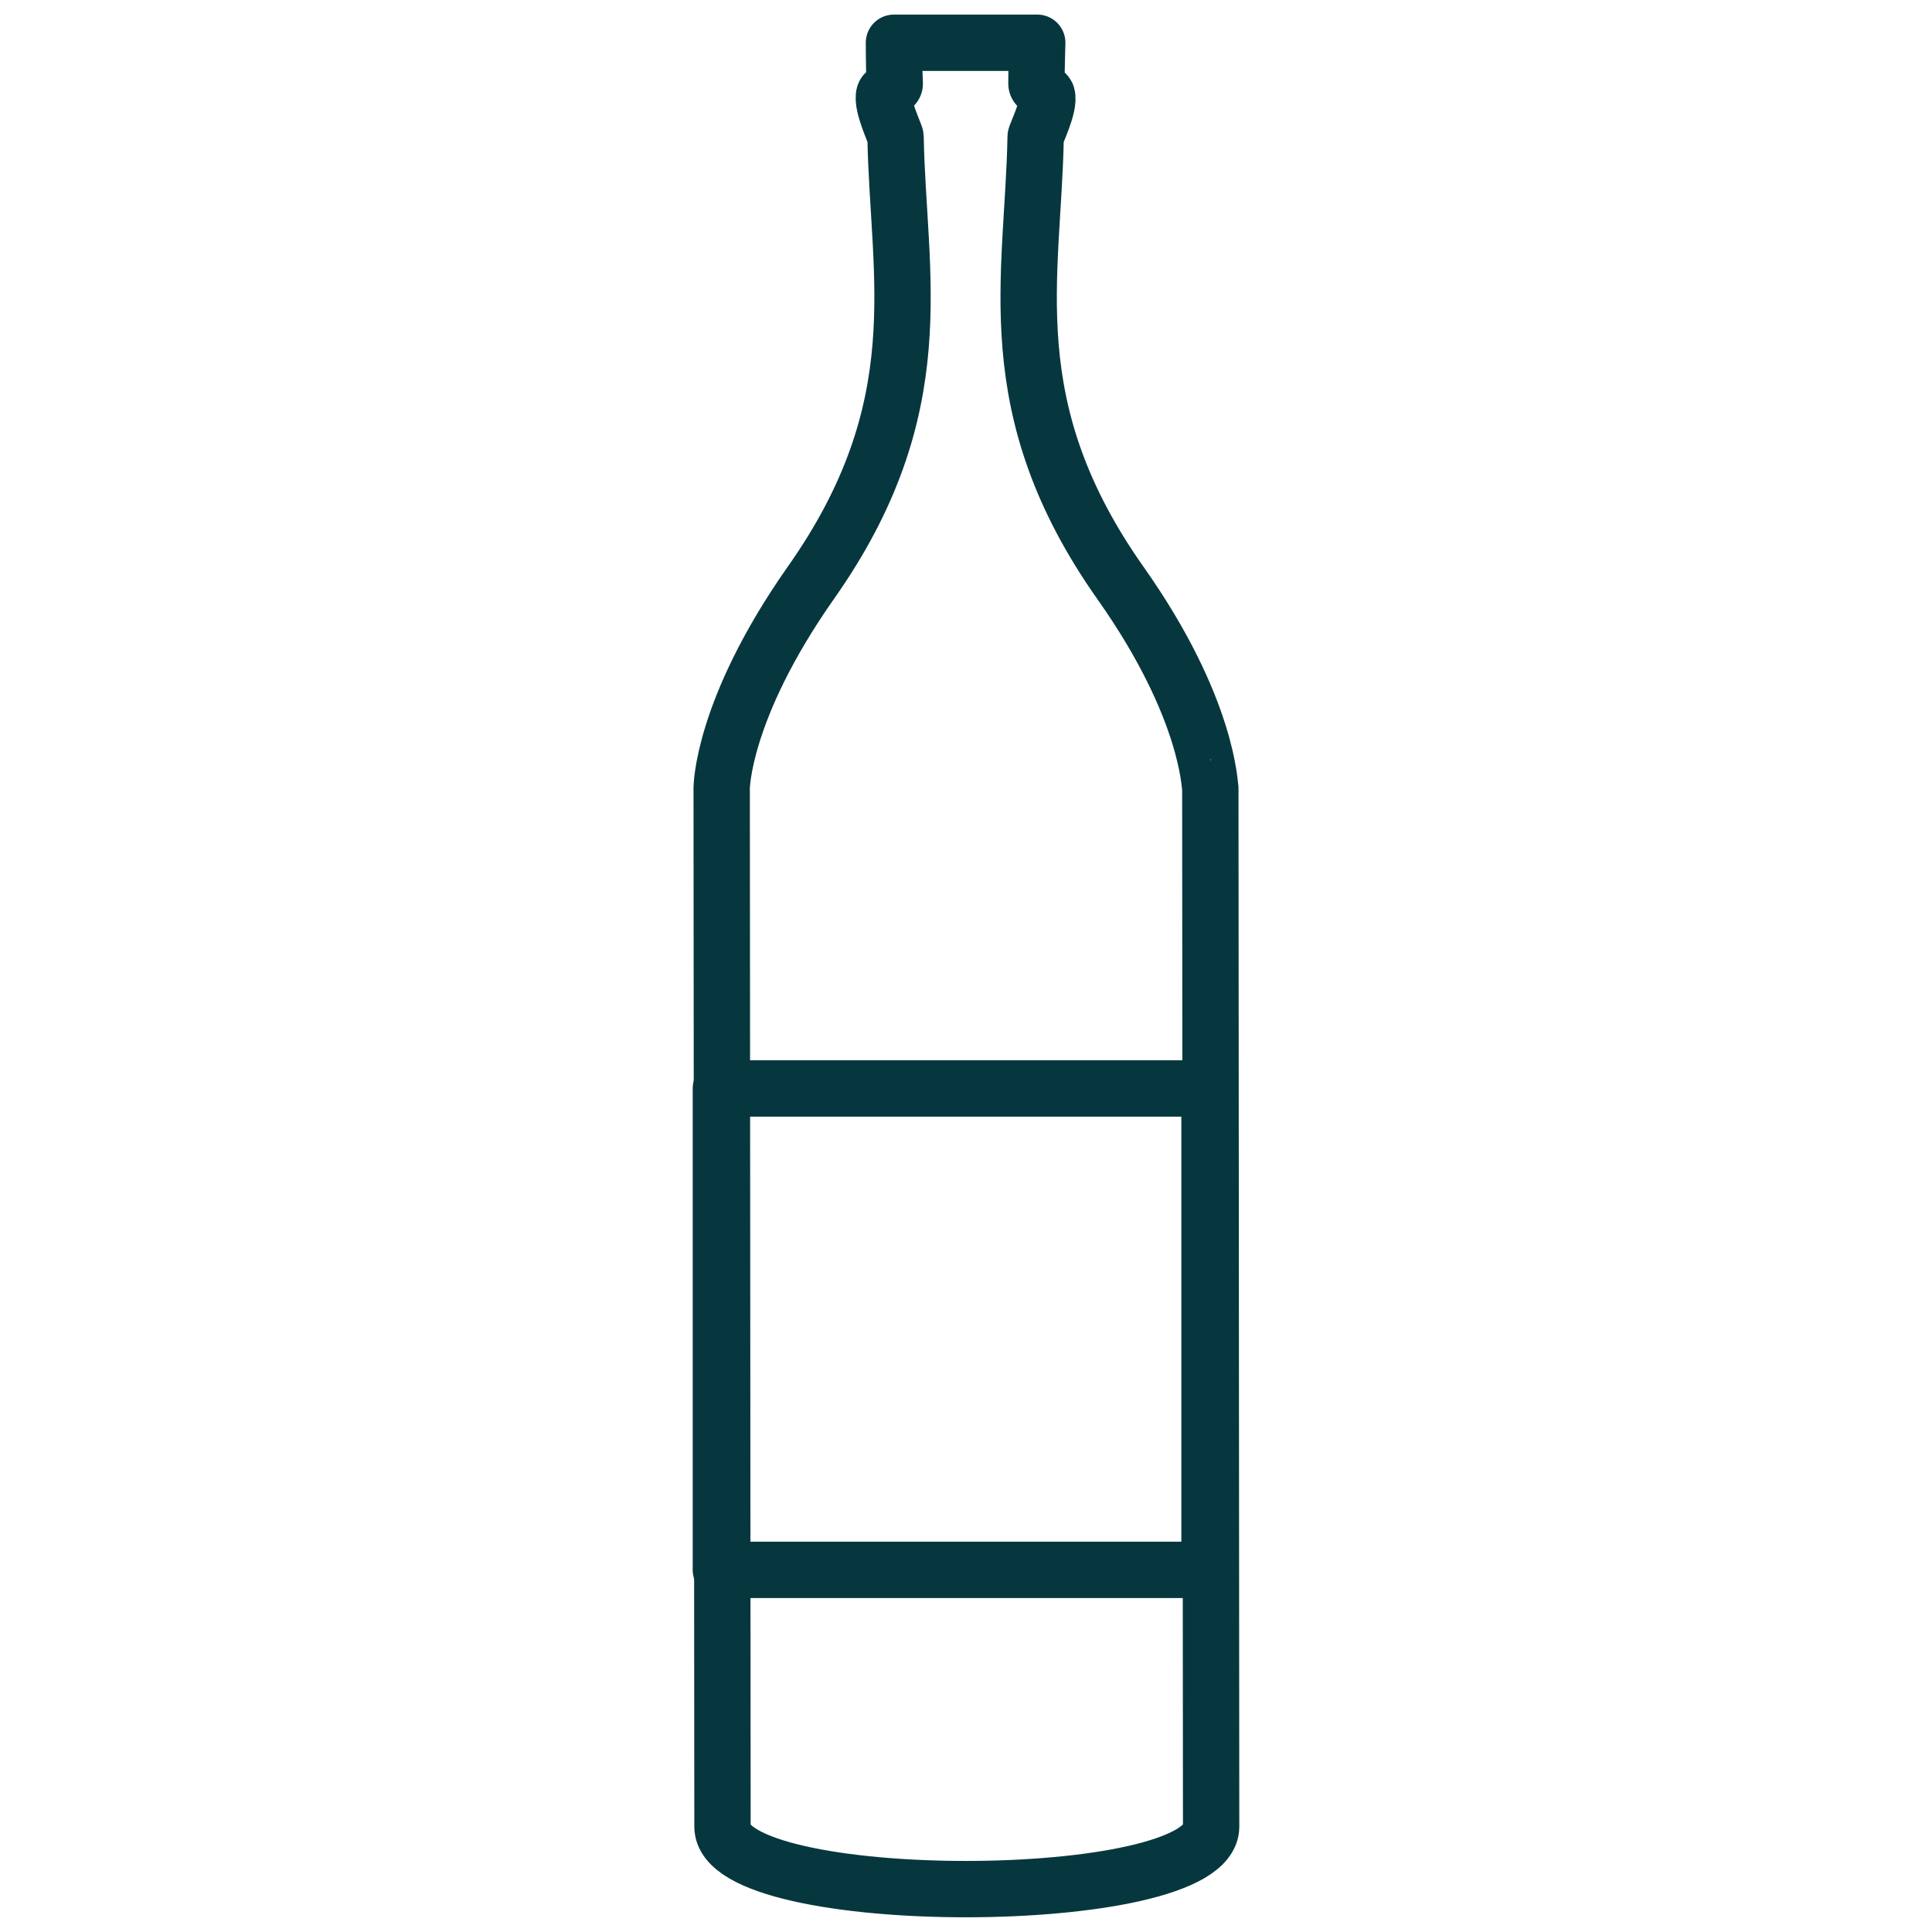
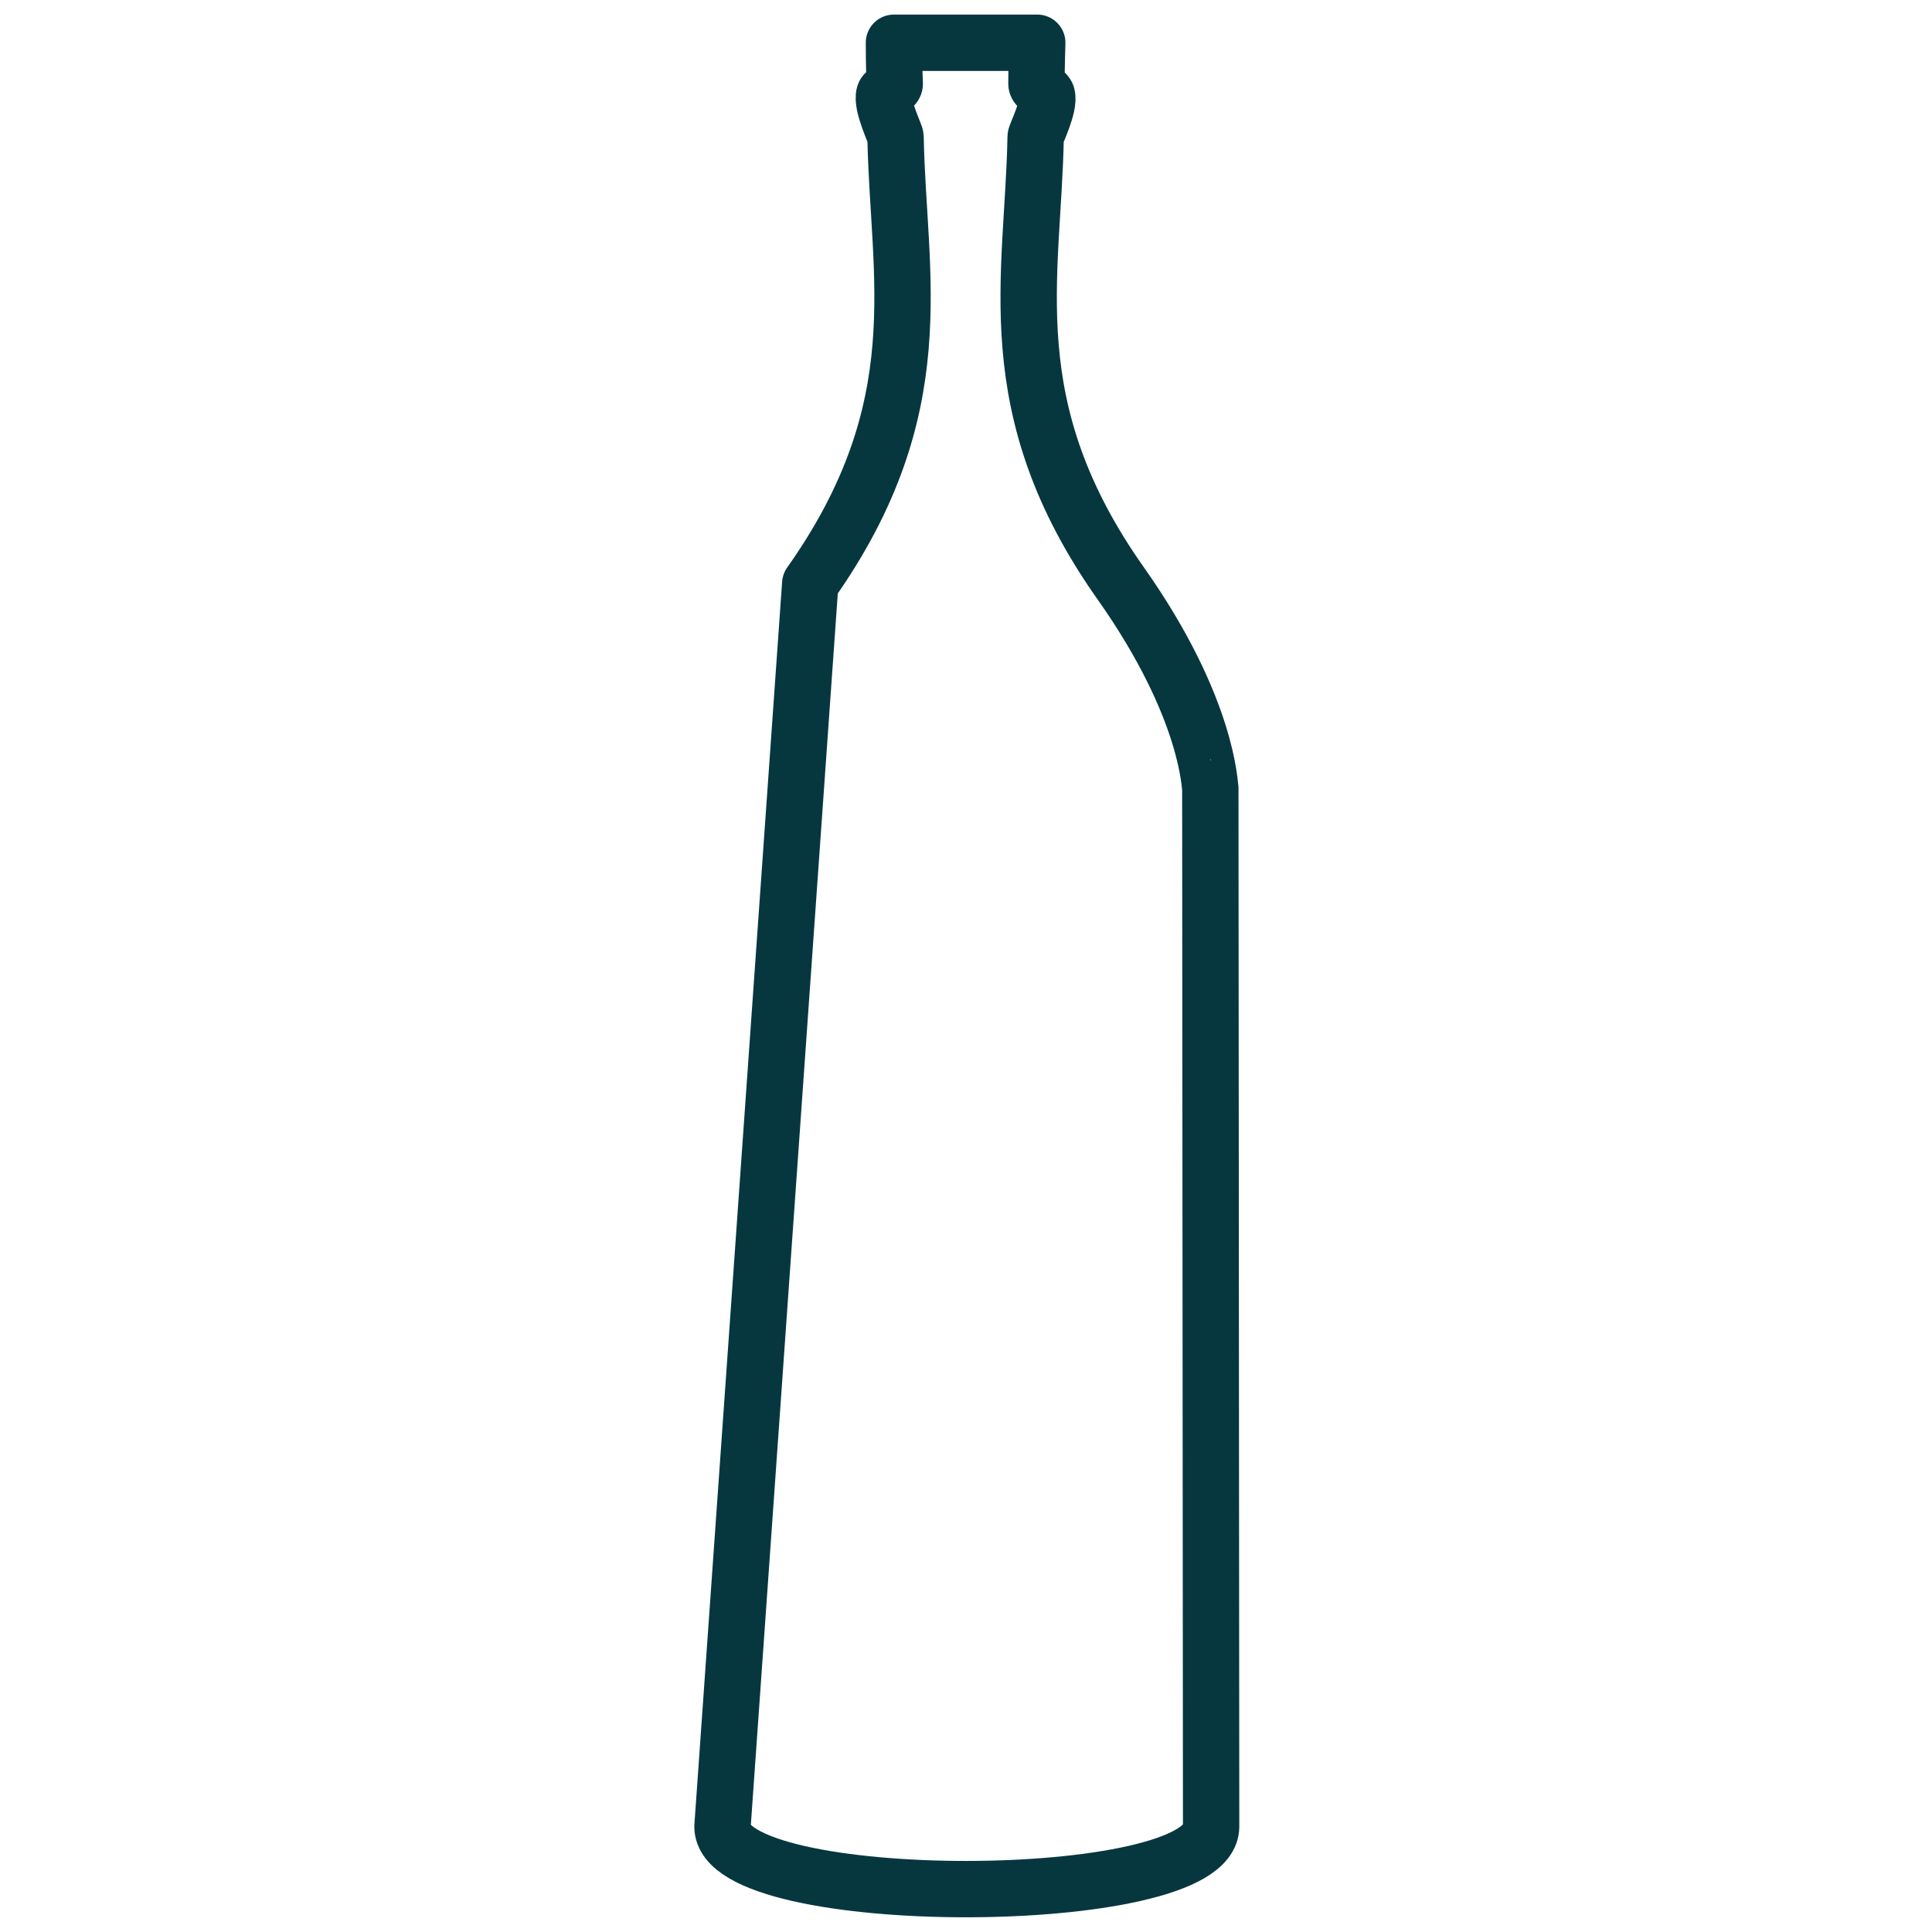
<svg xmlns="http://www.w3.org/2000/svg" width="48" height="48" viewBox="0 0 48 48" fill="none">
-   <path d="M27.85 14.502C24.75 10.122 25.67 6.882 25.73 3.402C25.73 3.342 26.09 2.623 26.01 2.363C25.97 2.263 25.75 2.183 25.75 2.083C25.75 1.723 25.77 1.062 25.77 1.062C20.69 1.062 27.31 1.062 22.21 1.062C22.21 1.062 22.21 1.723 22.23 2.083C22.23 2.183 22.01 2.243 21.97 2.343C21.89 2.603 22.25 3.342 22.25 3.402C22.31 6.862 23.23 10.122 20.13 14.502C17.93 17.642 17.93 19.582 17.93 19.582L17.95 45.382C17.95 47.462 30.09 47.442 30.09 45.382L30.07 19.582C30.05 19.582 30.05 17.622 27.85 14.502Z" stroke="#06373F" stroke-width="1.4" stroke-miterlimit="10" stroke-linecap="round" stroke-linejoin="round" />
-   <path d="M30.05 27.043H17.91V39.003H30.05V27.043Z" stroke="#06373F" stroke-width="1.4" stroke-miterlimit="10" stroke-linecap="round" stroke-linejoin="round" />
+   <path d="M27.85 14.502C24.75 10.122 25.67 6.882 25.73 3.402C25.73 3.342 26.09 2.623 26.01 2.363C25.97 2.263 25.75 2.183 25.75 2.083C25.75 1.723 25.77 1.062 25.77 1.062C20.69 1.062 27.31 1.062 22.21 1.062C22.21 1.062 22.21 1.723 22.23 2.083C22.23 2.183 22.01 2.243 21.97 2.343C21.89 2.603 22.25 3.342 22.25 3.402C22.31 6.862 23.23 10.122 20.13 14.502L17.95 45.382C17.95 47.462 30.09 47.442 30.09 45.382L30.07 19.582C30.05 19.582 30.05 17.622 27.85 14.502Z" stroke="#06373F" stroke-width="1.4" stroke-miterlimit="10" stroke-linecap="round" stroke-linejoin="round" />
</svg>